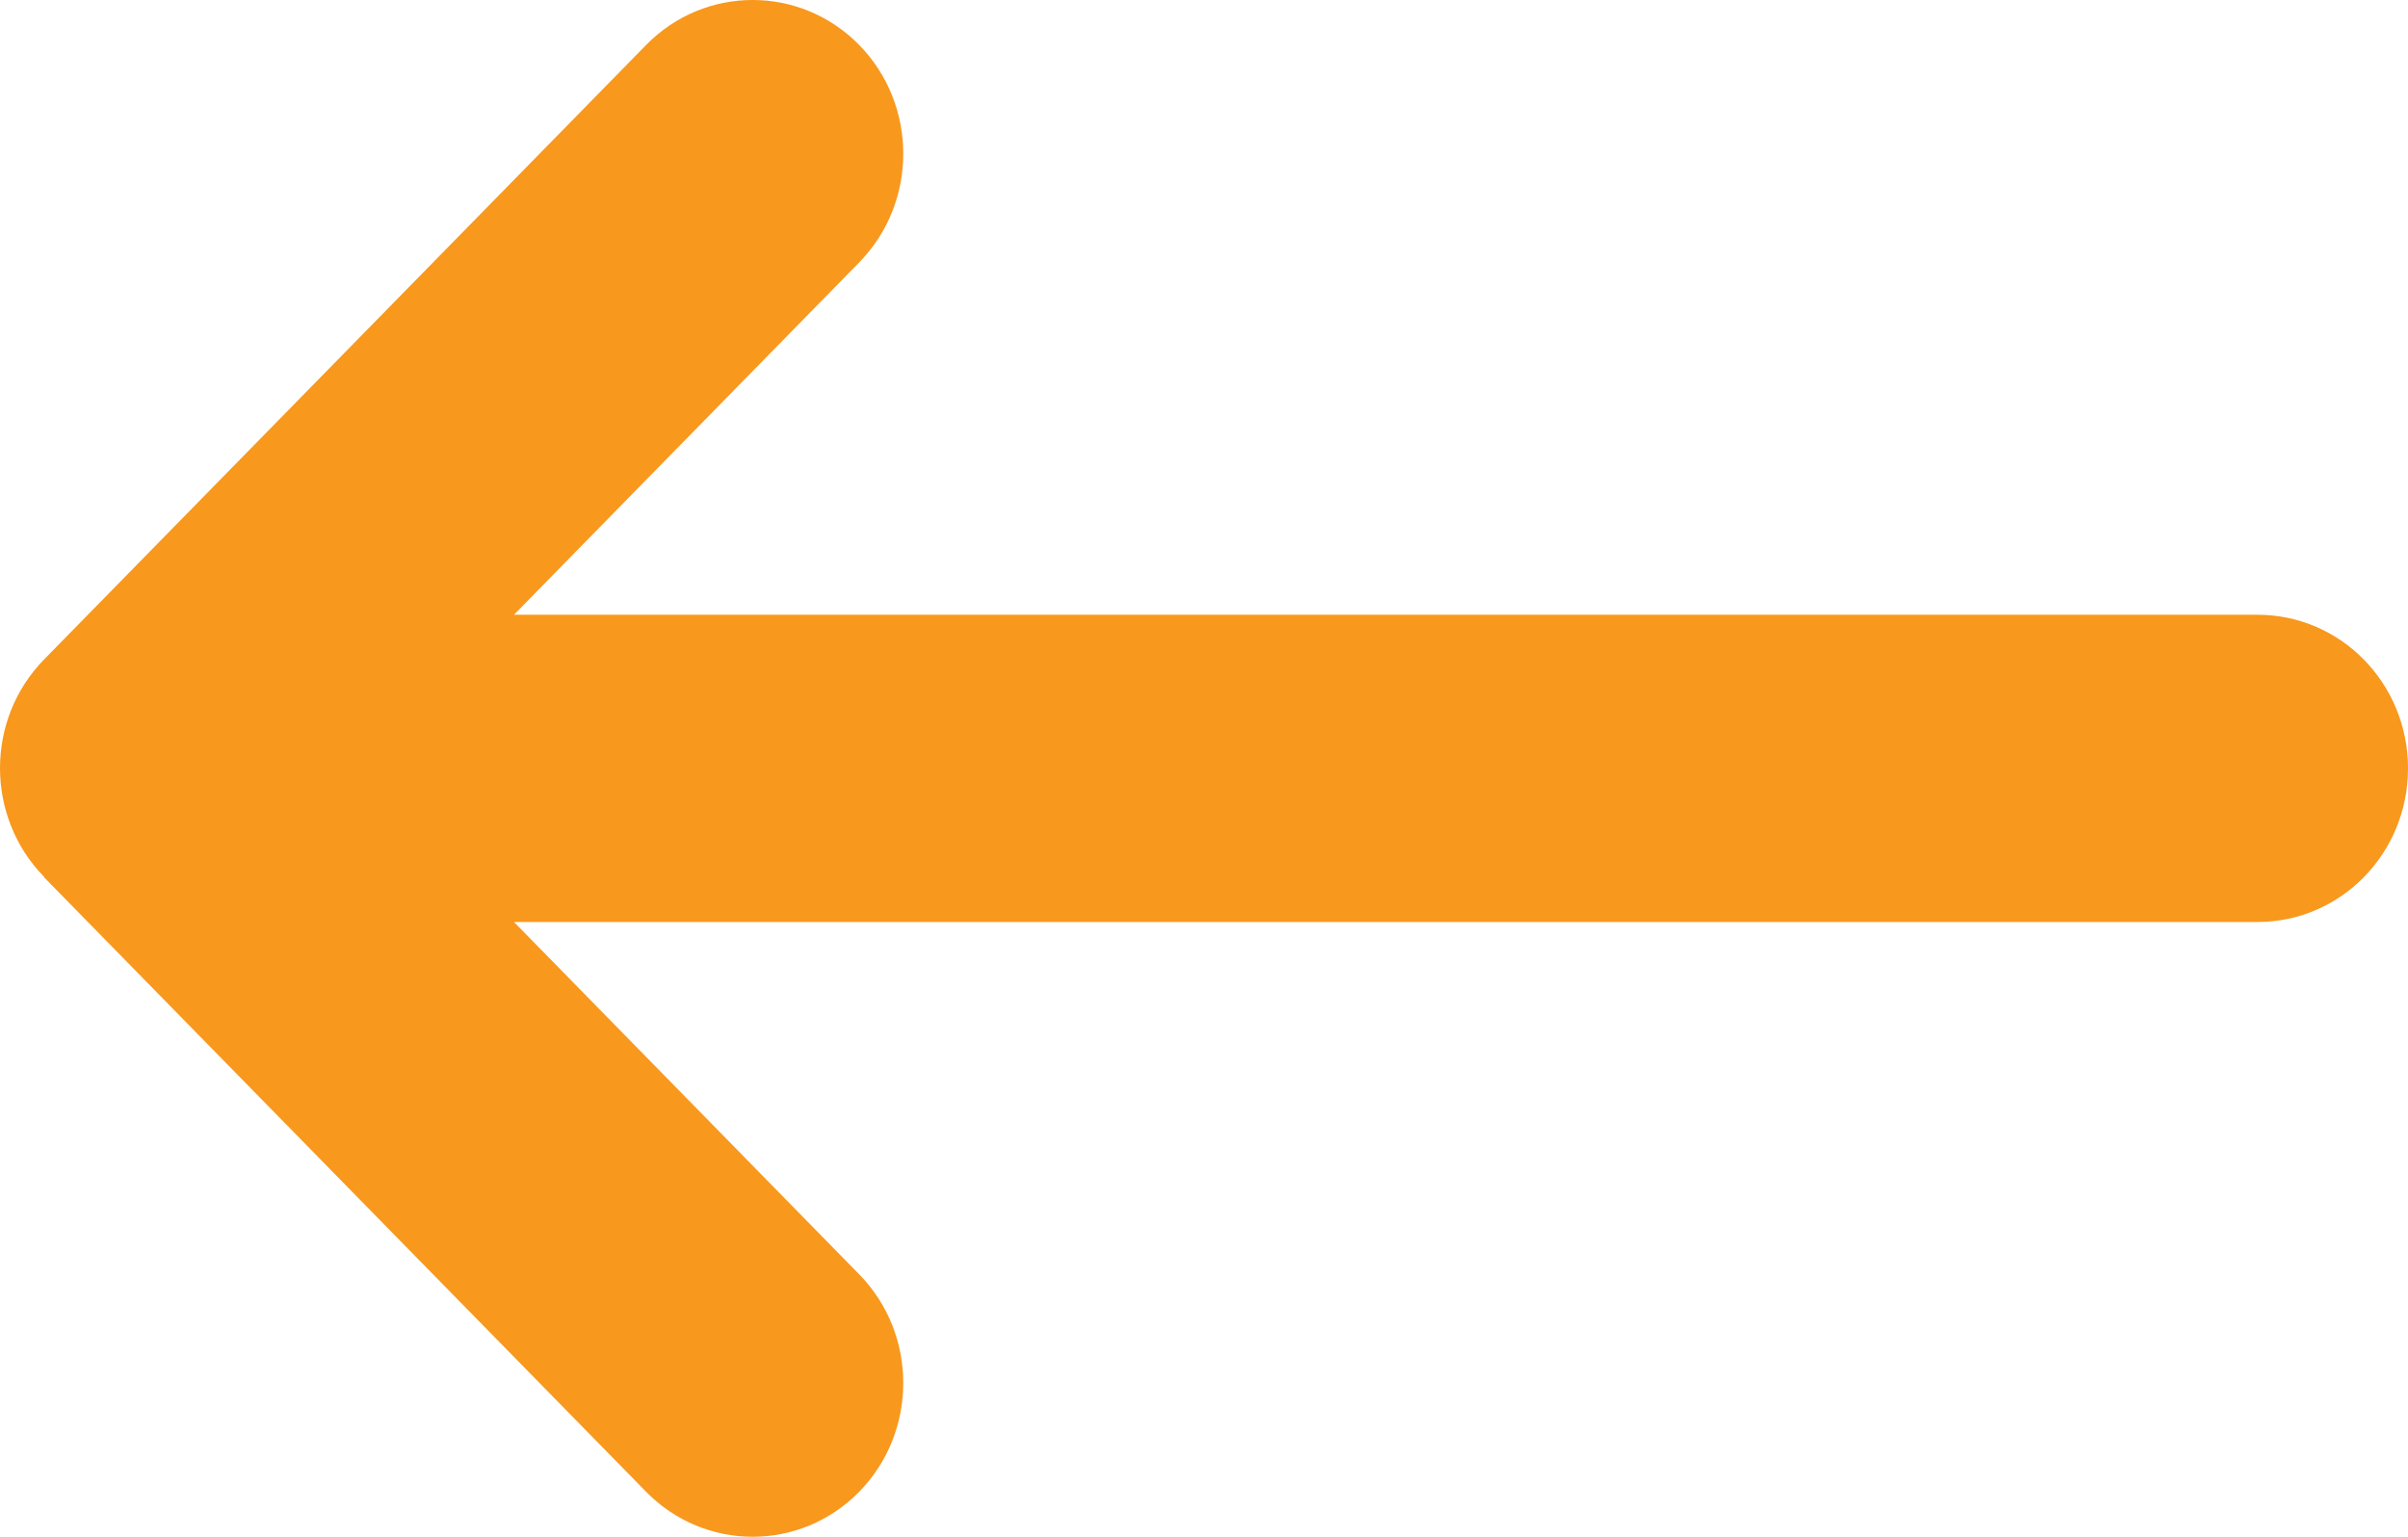
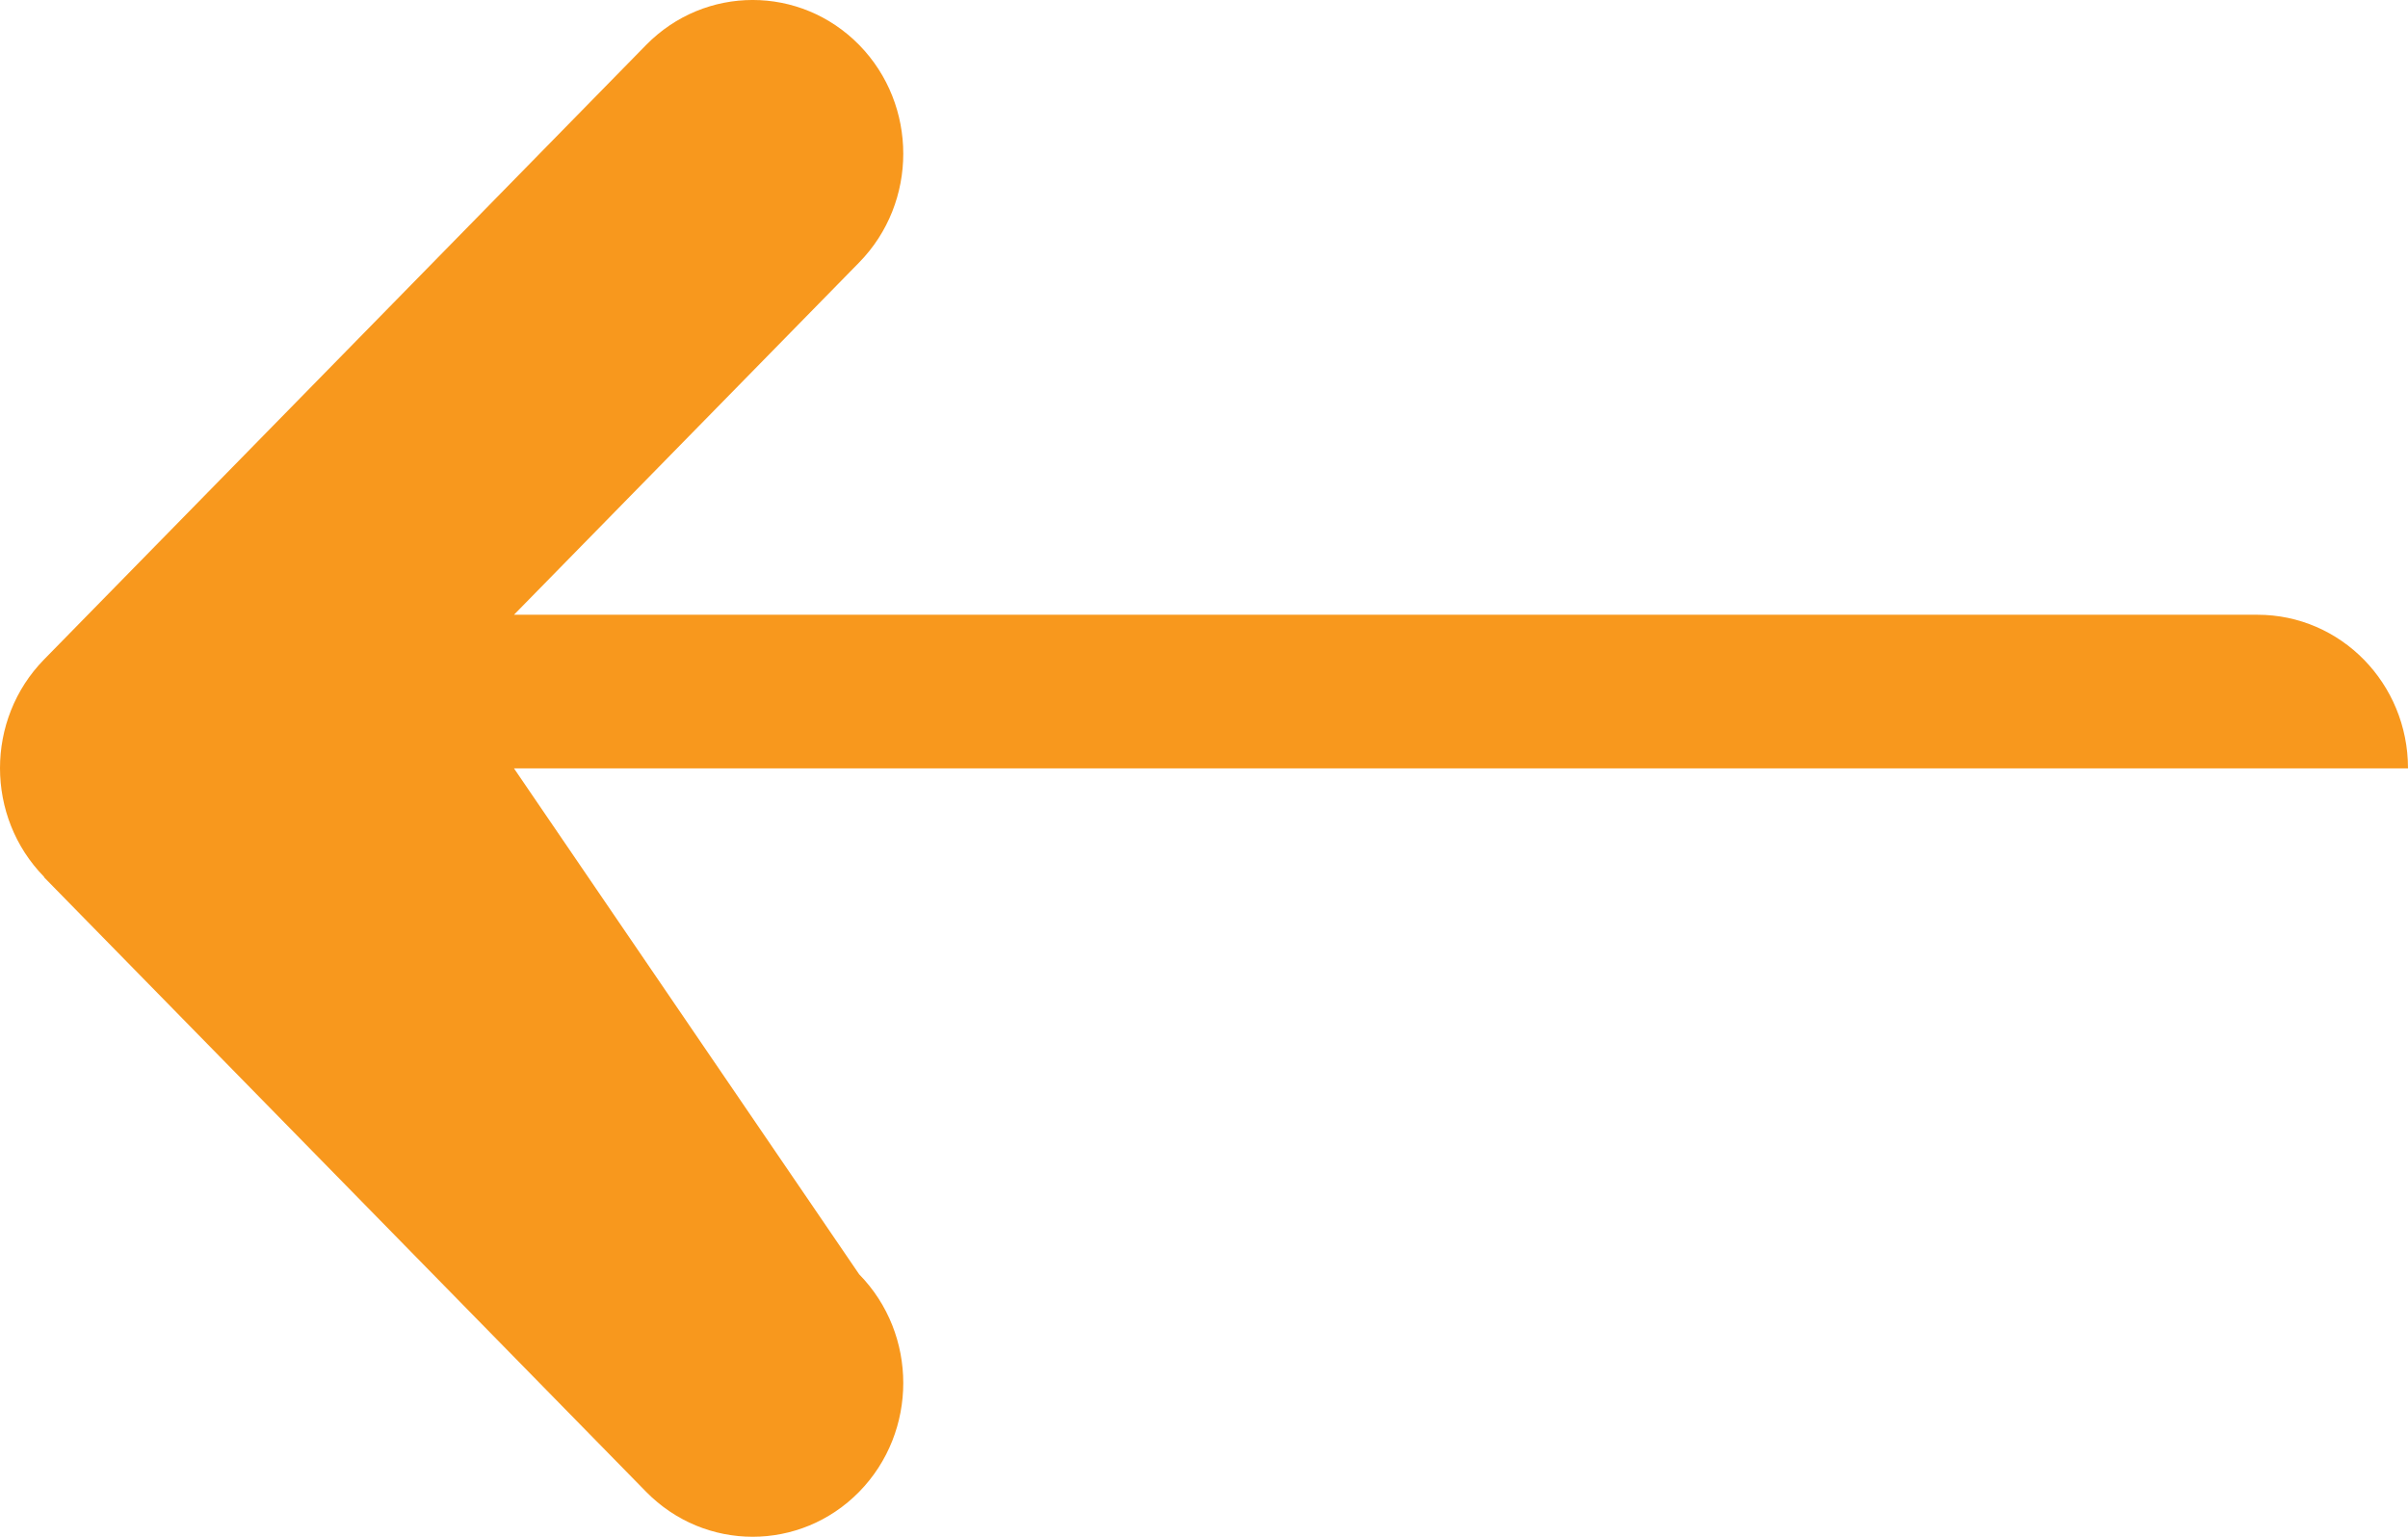
<svg xmlns="http://www.w3.org/2000/svg" width="47" height="30" viewBox="0 0 47 30" fill="none">
-   <path d="M0.861 17.118C-0.287 15.946 -0.287 14.044 0.861 12.873L12.611 0.878C13.759 -0.293 15.622 -0.293 16.77 0.878C17.917 2.05 17.917 3.952 16.77 5.123L10.032 12.001H44.062C45.687 12.001 47 13.341 47 15C47 16.659 45.687 17.999 44.062 17.999H10.032L16.77 24.877C17.917 26.048 17.917 27.95 16.77 29.122C15.622 30.293 13.759 30.293 12.611 29.122L0.861 17.127V17.118Z" fill="#F8981D" />
+   <path d="M0.861 17.118C-0.287 15.946 -0.287 14.044 0.861 12.873L12.611 0.878C13.759 -0.293 15.622 -0.293 16.77 0.878C17.917 2.05 17.917 3.952 16.77 5.123L10.032 12.001H44.062C45.687 12.001 47 13.341 47 15H10.032L16.77 24.877C17.917 26.048 17.917 27.95 16.77 29.122C15.622 30.293 13.759 30.293 12.611 29.122L0.861 17.127V17.118Z" fill="#F8981D" />
</svg>